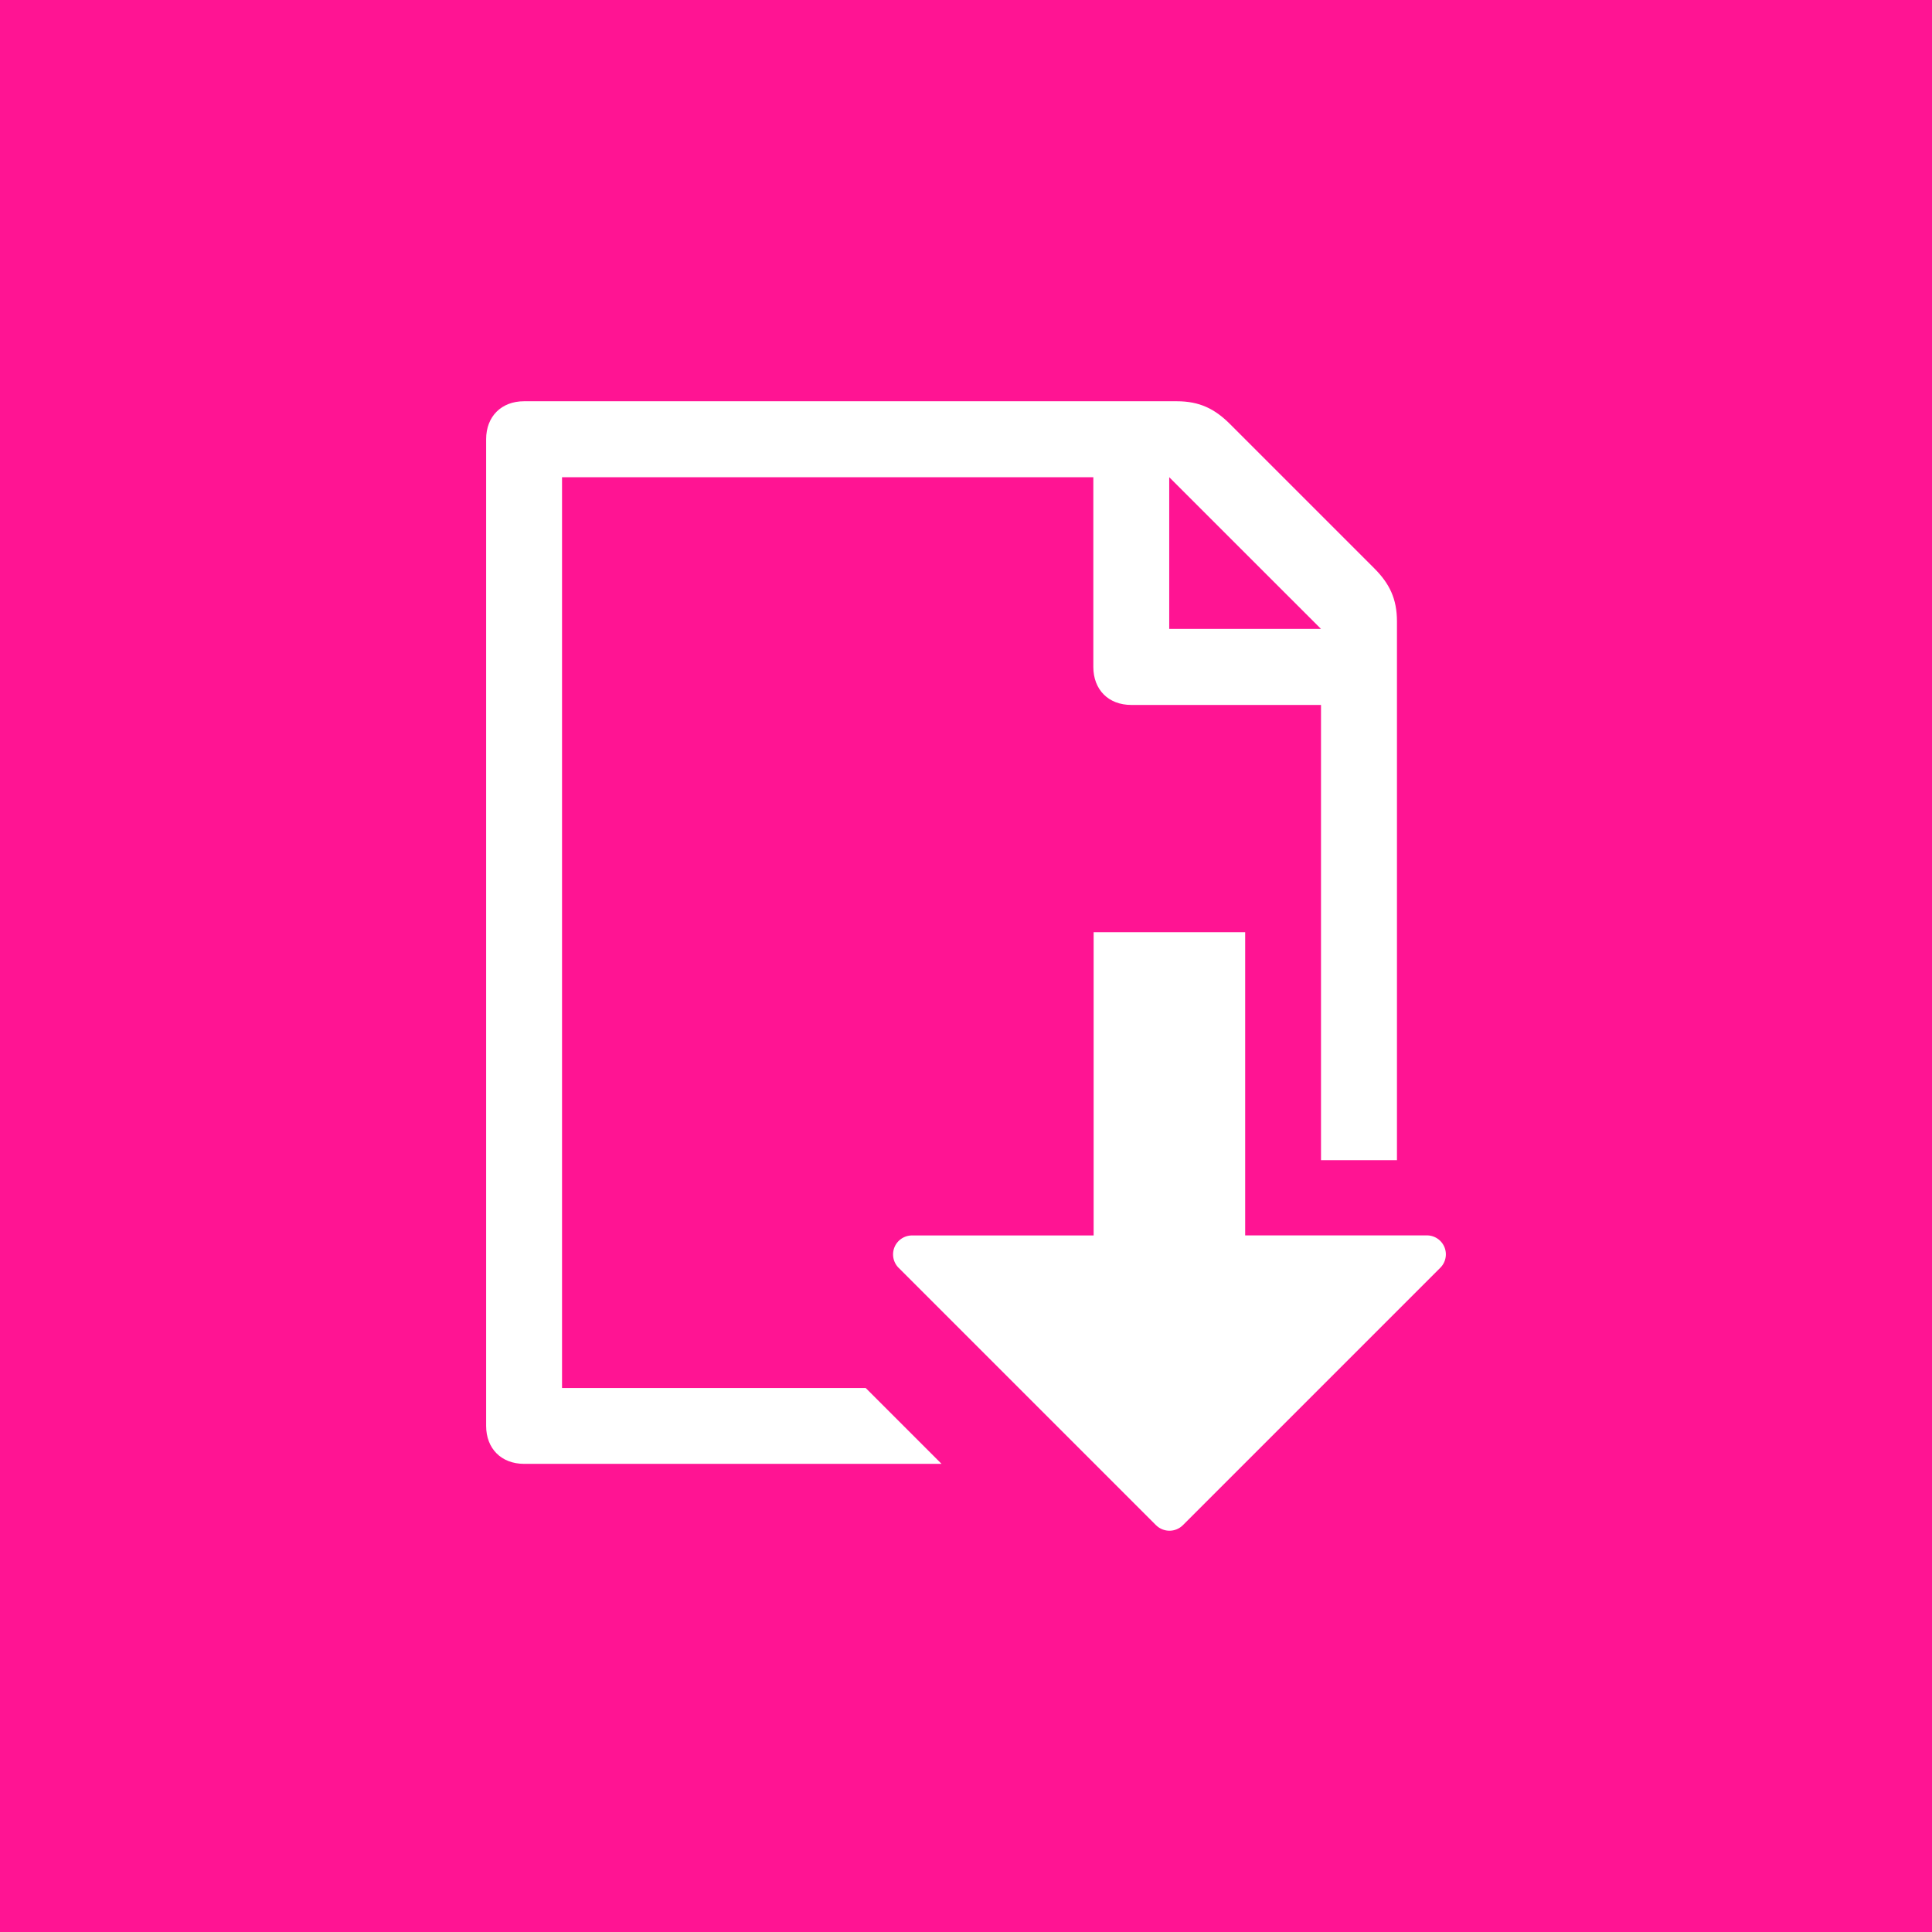
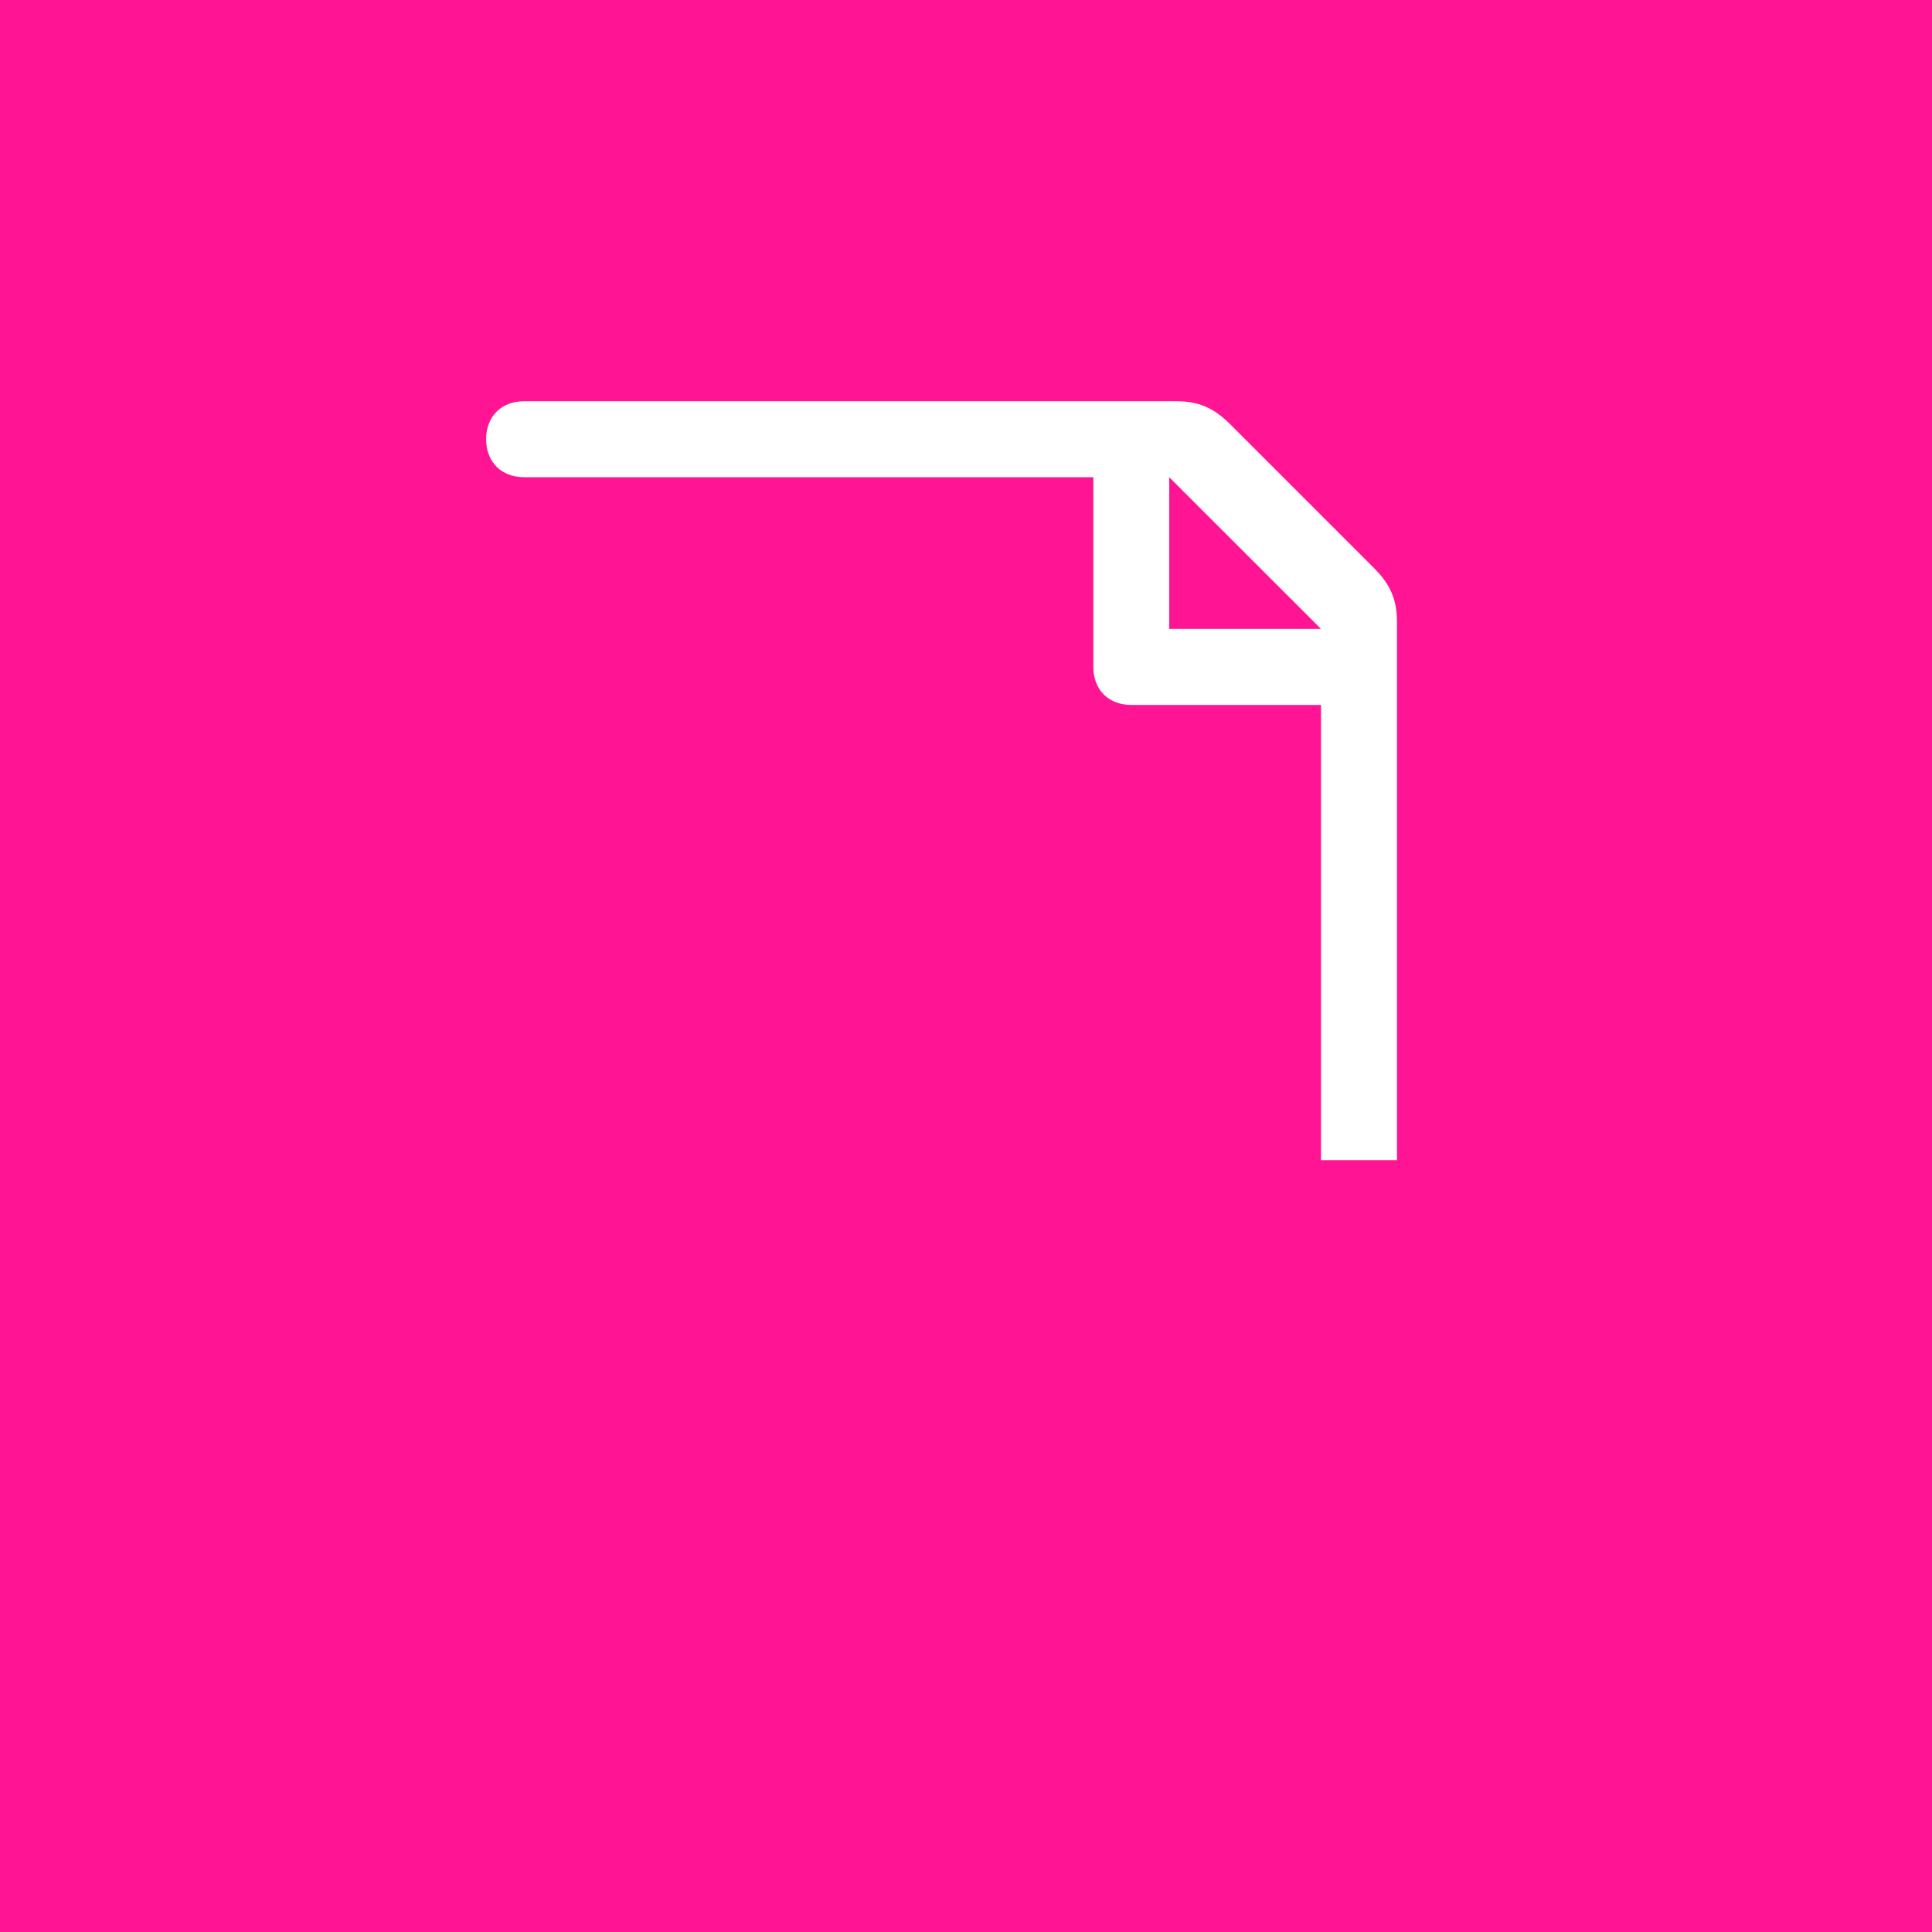
<svg xmlns="http://www.w3.org/2000/svg" width="32" height="32">
  <path d="M0 0h32v32H0z" fill="#ff1493" />
  <g fill="#fff">
-     <path d="M8.68 6.646c-.376 0-.628.252-.628.629v16.342c0 .377.252.629.629.629h6.914l-1.256-1.256h-5.03V7.904h8.8v3.142c0 .378.251.63.628.63h3.143v7.54h1.258v-8.924c0-.377-.126-.629-.377-.88l-2.389-2.389c-.251-.251-.504-.377-.88-.377zm10.686 1.258l2.514 2.513h-2.514z" />
-     <path d="M19.147 25.262l-4.263-4.263a.314.314 0 01.222-.536h3.008V15.44h2.51v5.022h3.01a.314.314 0 01.222.536l-4.263 4.263a.315.315 0 01-.446 0z" />
+     <path d="M8.68 6.646c-.376 0-.628.252-.628.629c0 .377.252.629.629.629h6.914l-1.256-1.256h-5.03V7.904h8.8v3.142c0 .378.251.63.628.63h3.143v7.54h1.258v-8.924c0-.377-.126-.629-.377-.88l-2.389-2.389c-.251-.251-.504-.377-.88-.377zm10.686 1.258l2.514 2.513h-2.514z" />
  </g>
</svg>